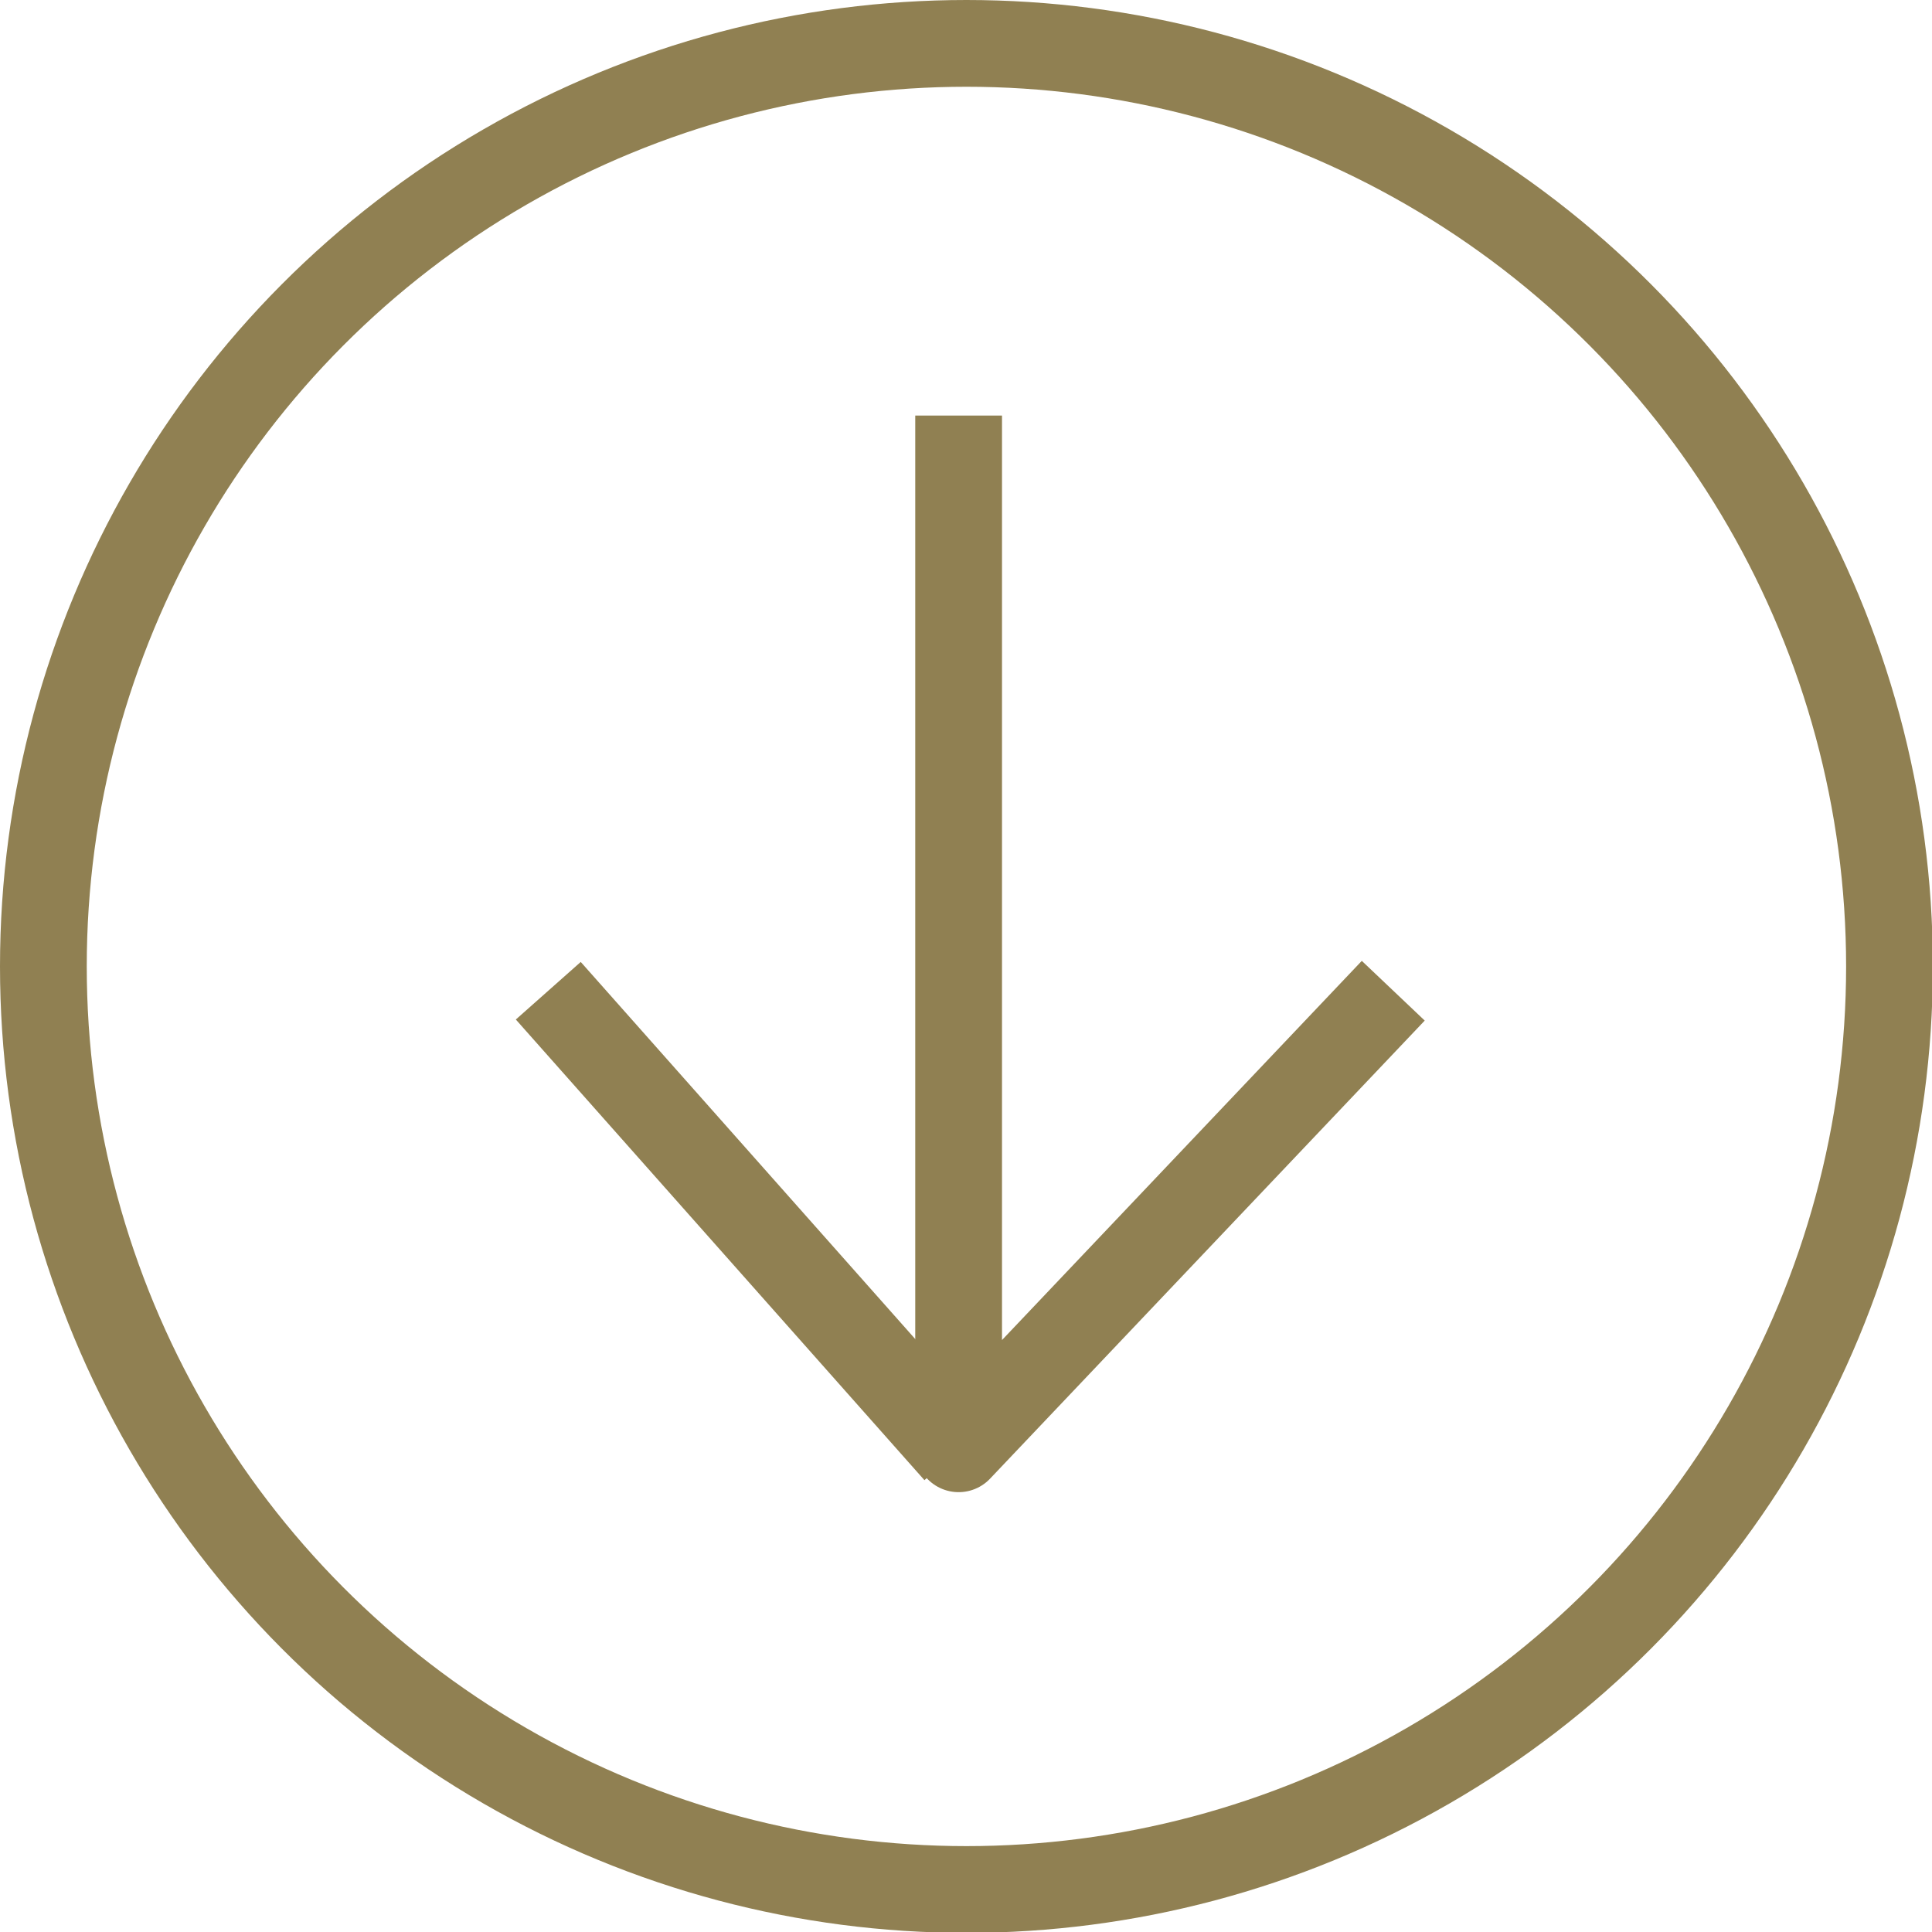
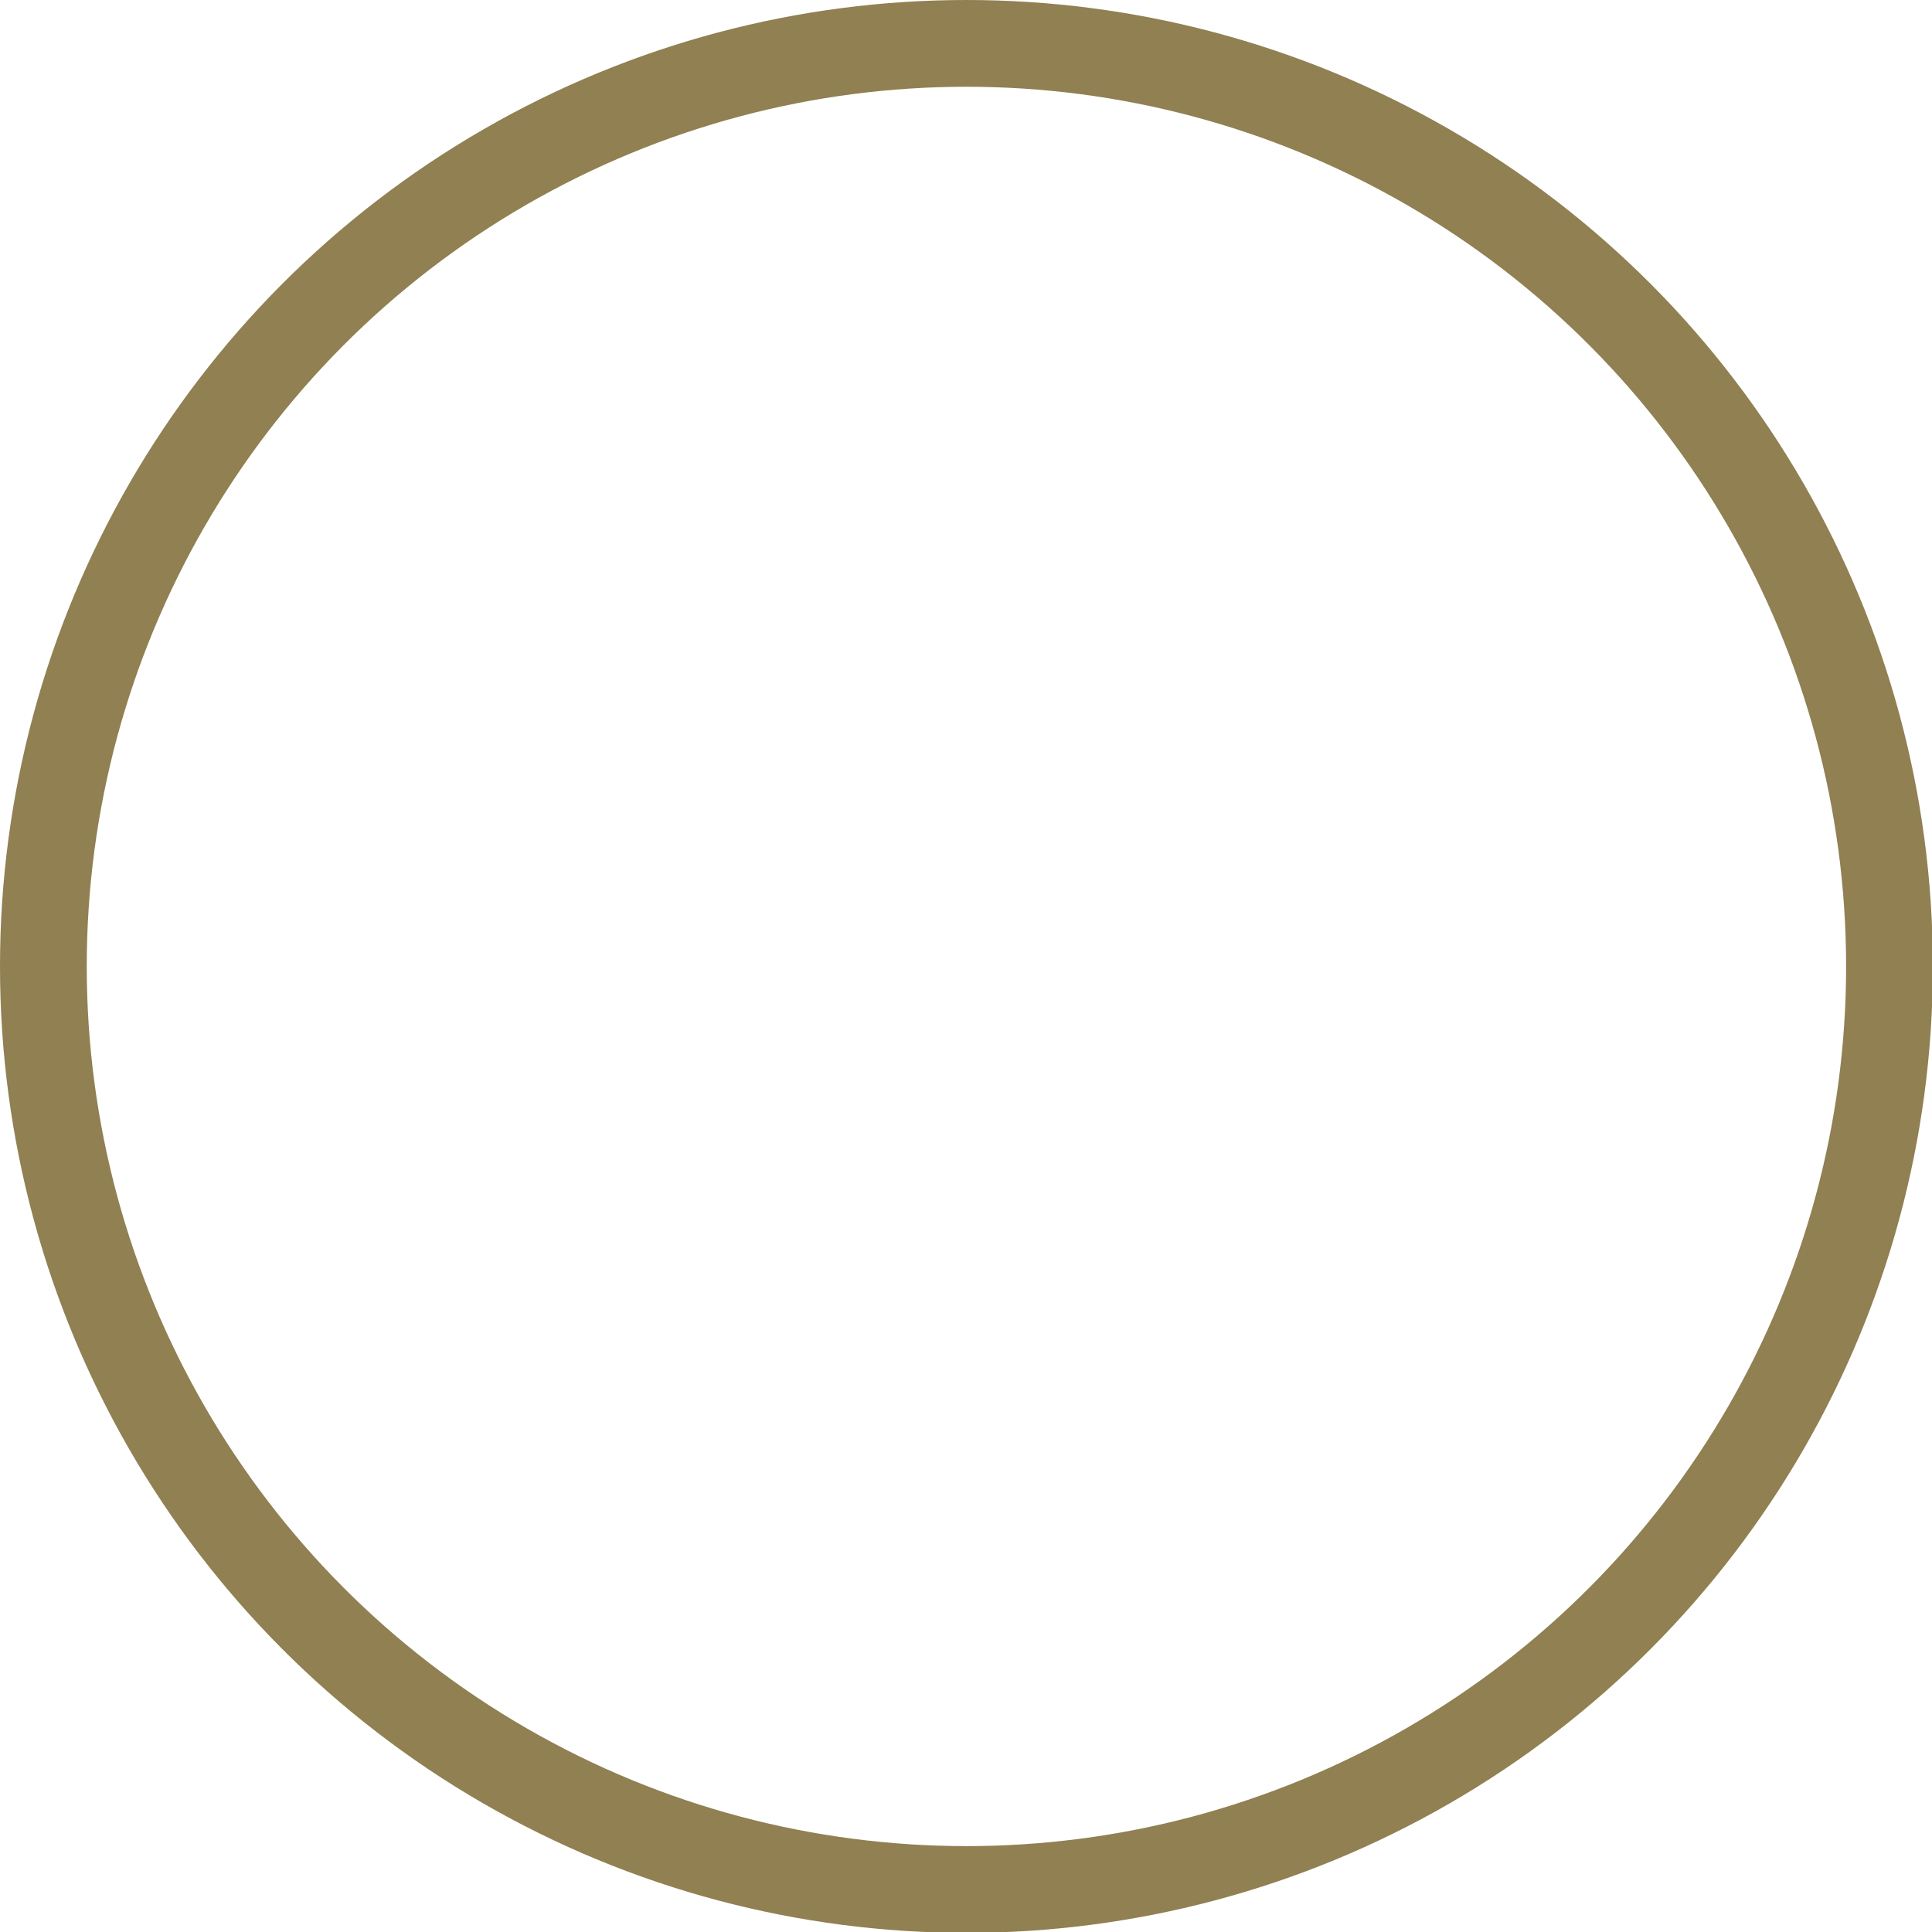
<svg xmlns="http://www.w3.org/2000/svg" id="_レイヤー_2" data-name="レイヤー 2" viewBox="0 0 22.27 22.27">
  <defs>
    <style>
      .cls-1 {
        stroke-linejoin: round;
      }

      .cls-1, .cls-2 {
        fill: none;
        stroke: #908052;
      }

      .cls-2 {
        stroke-miterlimit: 10;
      }
    </style>
  </defs>
  <g id="design02">
    <g>
      <g>
-         <polyline class="cls-1" points="11.05 4.79 11.05 16.7 16.06 11.42" />
-         <line class="cls-1" x1="11.03" y1="16.73" x2="6.32" y2="11.42" />
-       </g>
+         </g>
      <circle class="cls-2" cx="11.14" cy="11.14" r="10.64" />
    </g>
  </g>
</svg>